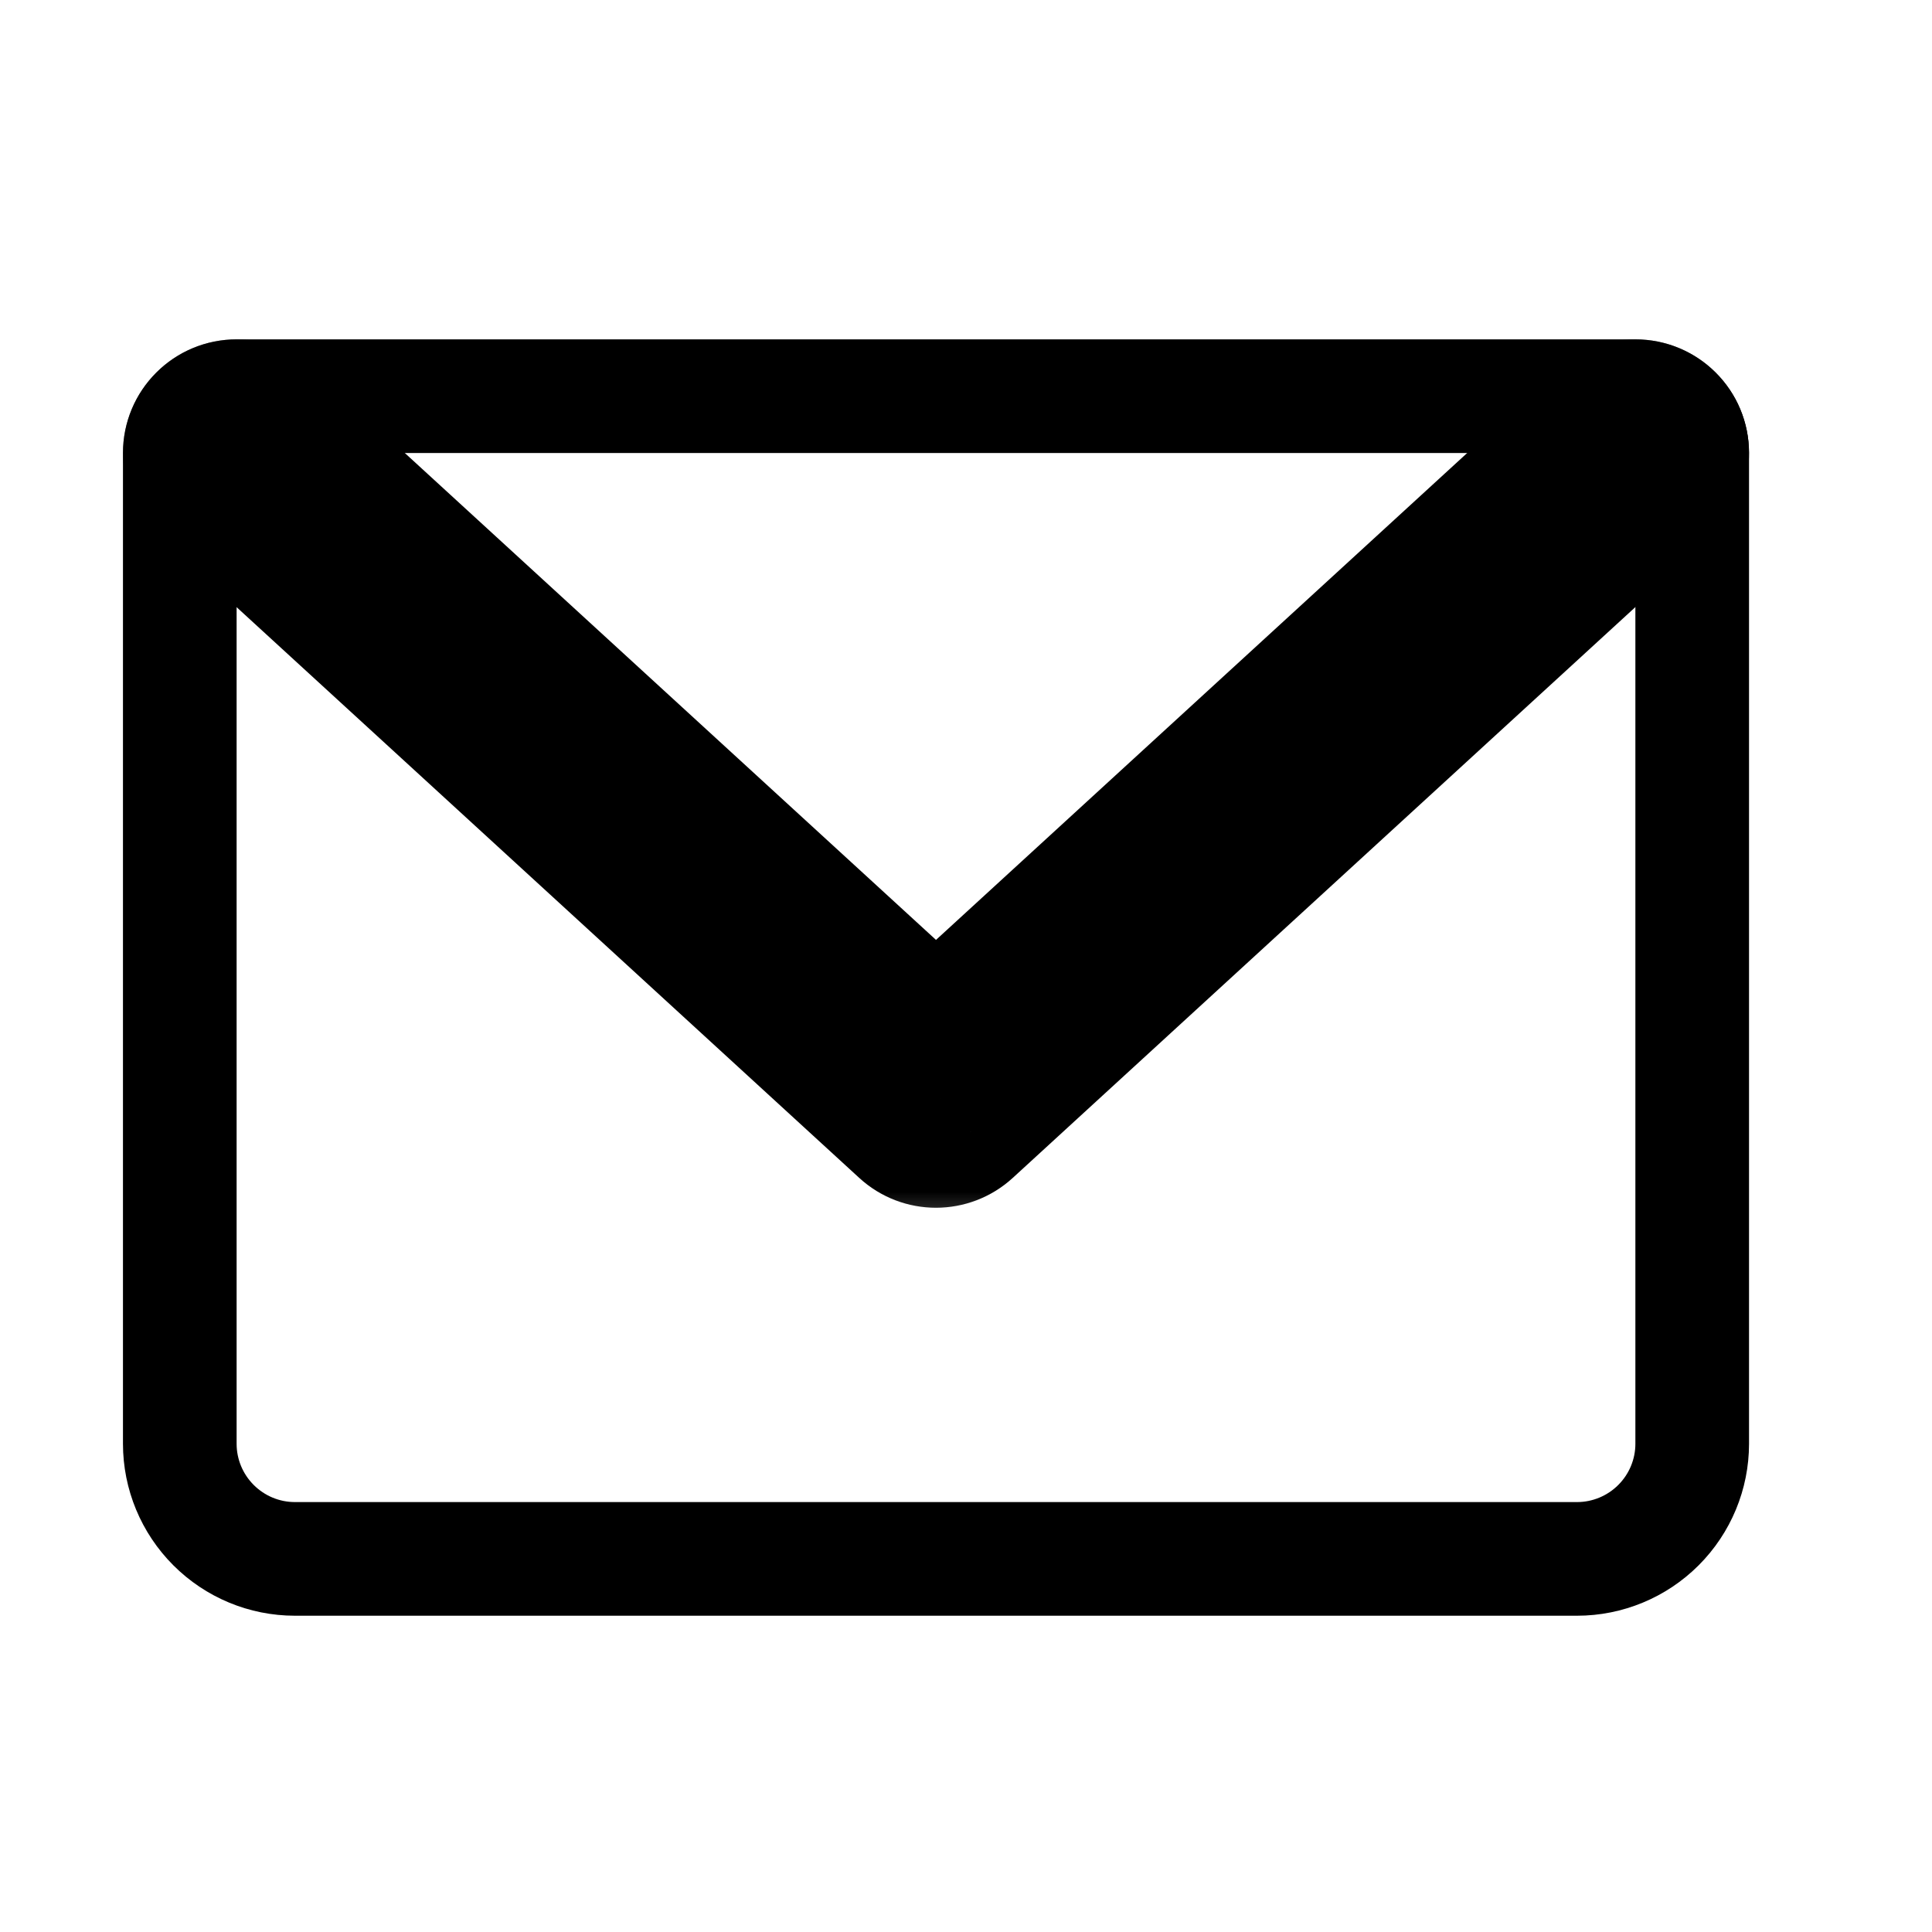
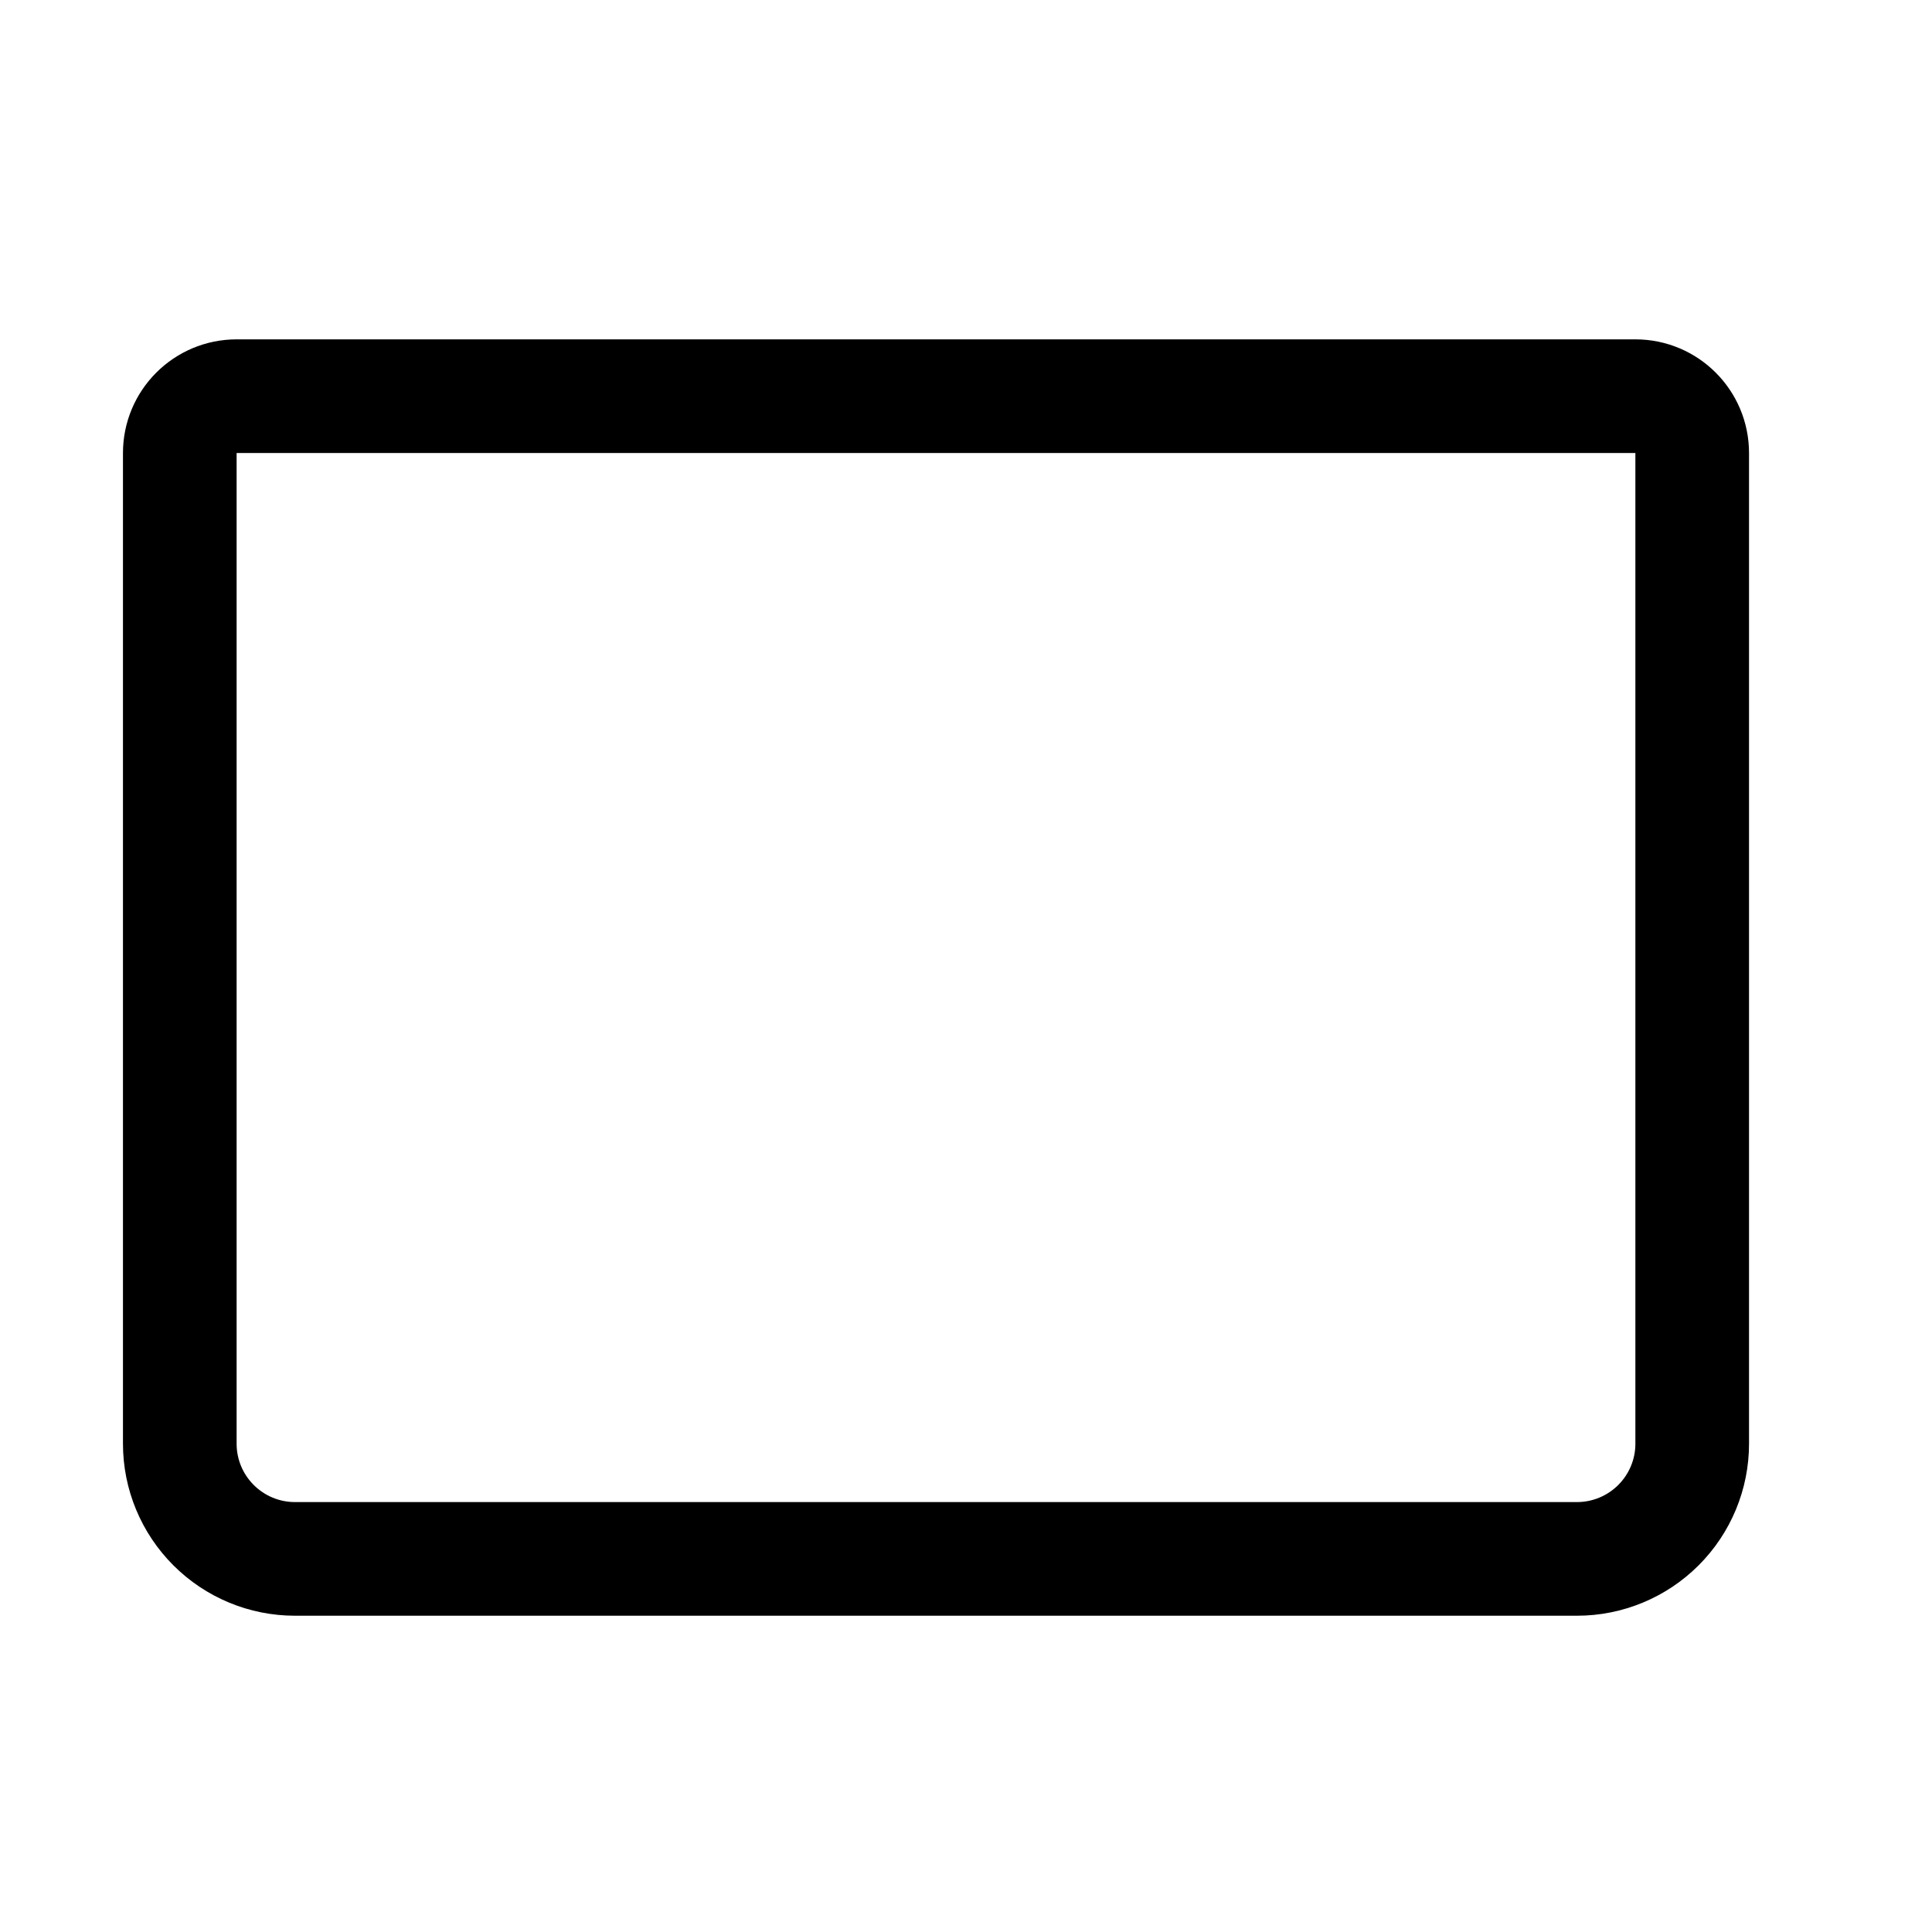
<svg xmlns="http://www.w3.org/2000/svg" width="17" height="17" viewBox="0 0 17 17" fill="none">
  <path d="M2.082 3.486C1.806 3.486 1.582 3.71 1.582 3.986V12.704C1.582 12.973 1.689 13.23 1.879 13.42C2.069 13.61 2.326 13.717 2.595 13.717H13.877C14.145 13.717 14.403 13.61 14.593 13.42C14.783 13.23 14.89 12.973 14.89 12.704V3.986C14.89 3.71 14.666 3.486 14.39 3.486H2.082Z" stroke="black" stroke-linecap="round" stroke-linejoin="round" />
  <mask id="path-2-outside-1_24880_456" maskUnits="userSpaceOnUse" x="1.082" y="2.986" width="15" height="8" fill="black">
    <rect fill="white" x="1.082" y="2.986" width="15" height="8" />
-     <path d="M14.39 3.986L8.236 9.627L2.082 3.986" />
+     <path d="M14.39 3.986L2.082 3.986" />
  </mask>
-   <path d="M15.065 4.723C15.473 4.35 15.5 3.717 15.127 3.31C14.754 2.903 14.121 2.876 13.714 3.249L15.065 4.723ZM8.236 9.627L7.56 10.364C7.942 10.715 8.529 10.715 8.912 10.364L8.236 9.627ZM2.758 3.249C2.351 2.876 1.718 2.903 1.345 3.31C0.972 3.717 0.999 4.35 1.406 4.723L2.758 3.249ZM13.714 3.249L7.56 8.89L8.912 10.364L15.065 4.723L13.714 3.249ZM8.912 8.89L2.758 3.249L1.406 4.723L7.56 10.364L8.912 8.89Z" fill="black" mask="url(#path-2-outside-1_24880_456)" />
</svg>